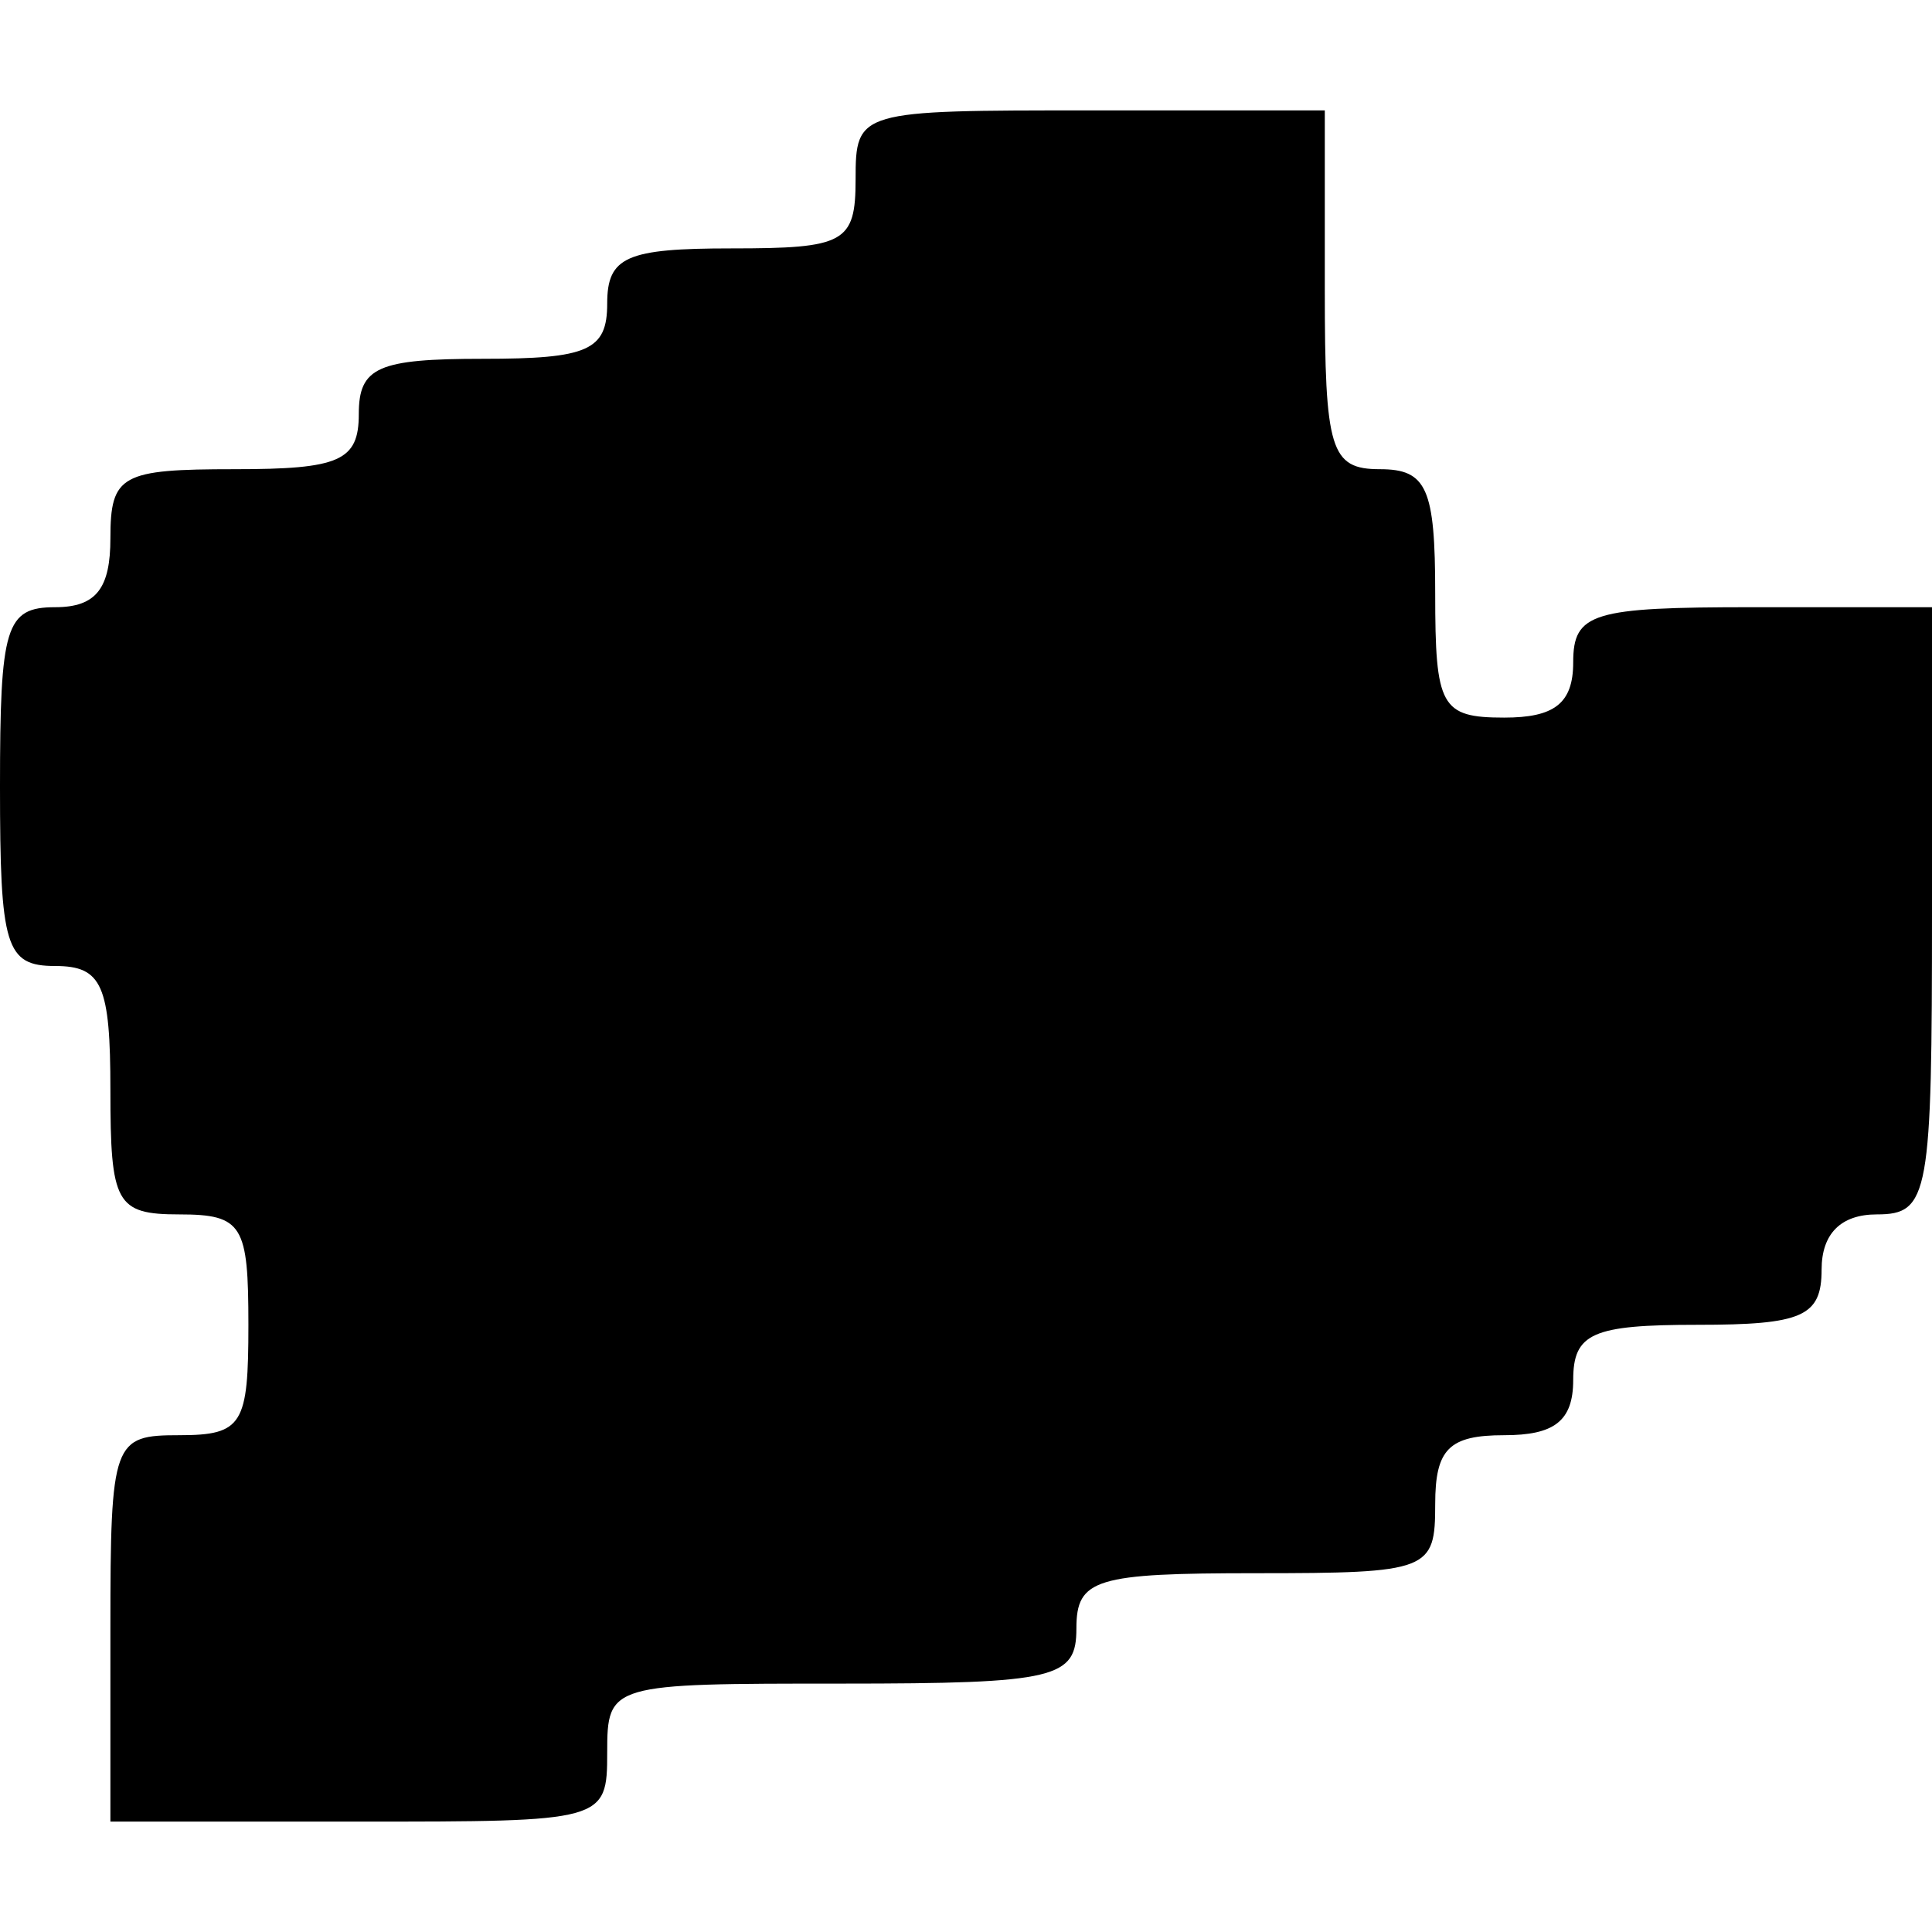
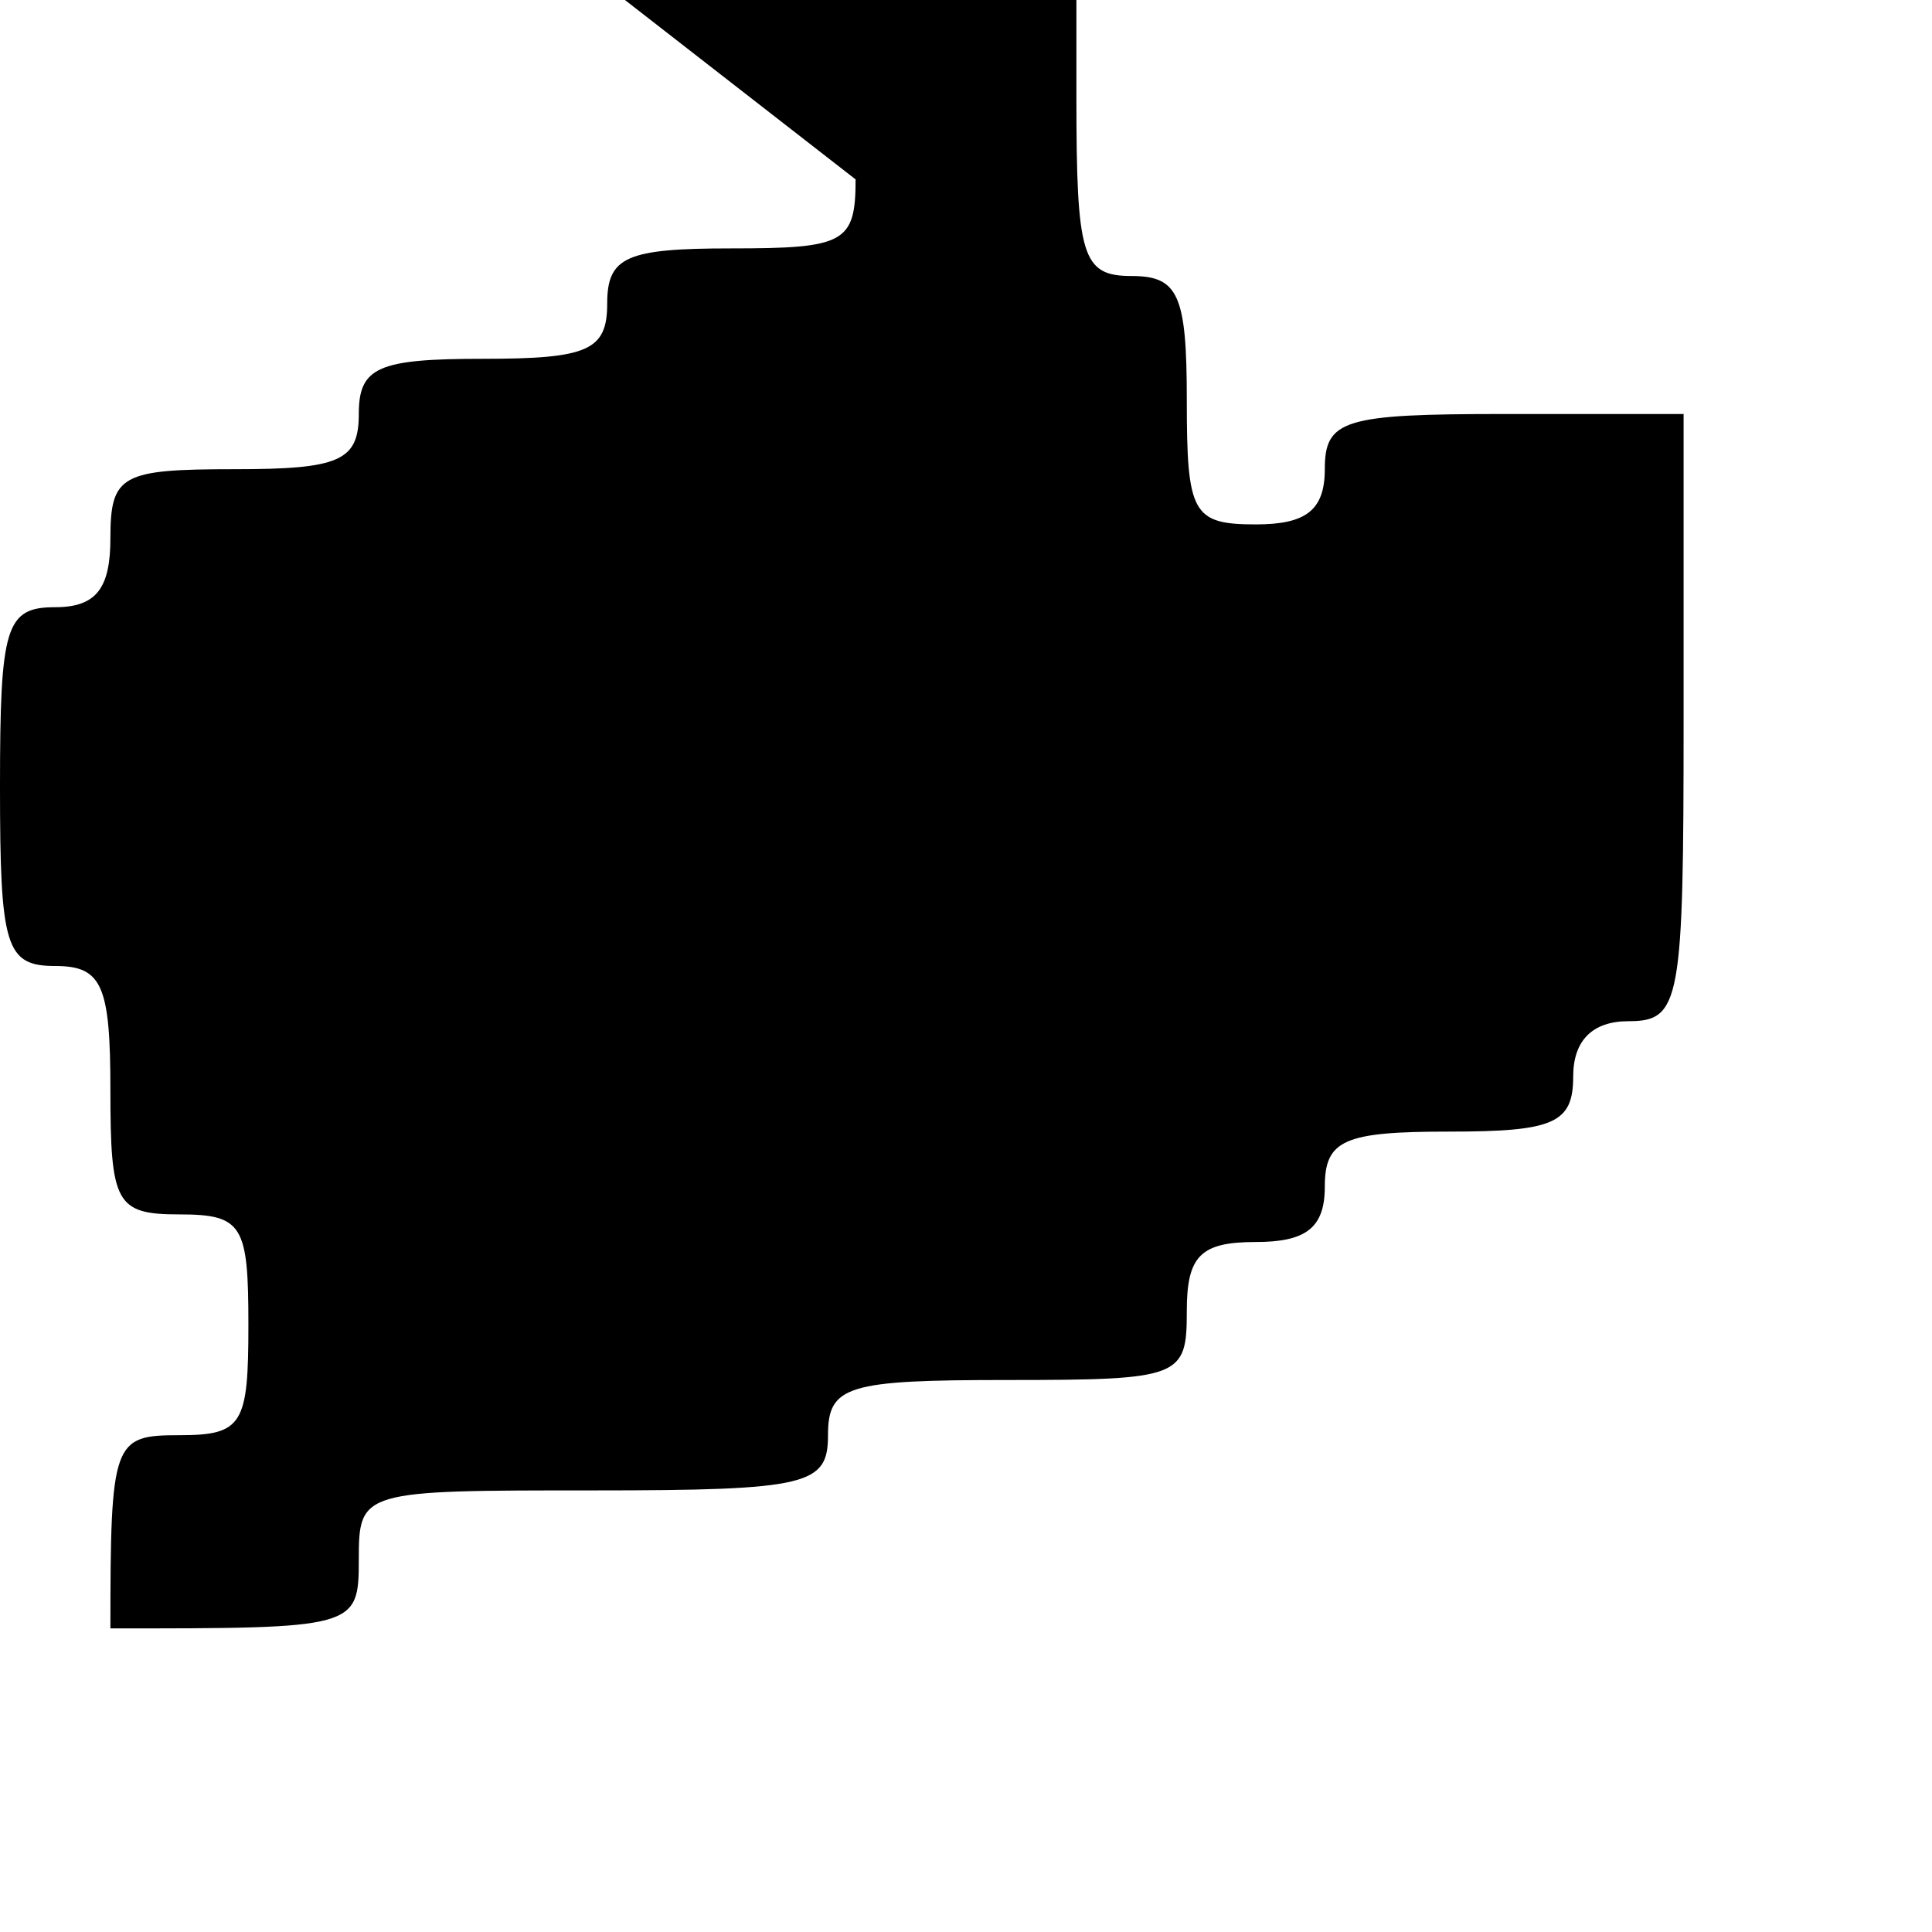
<svg xmlns="http://www.w3.org/2000/svg" version="1.0" width="70pt" height="70pt" viewBox="0 0 70 70" preserveAspectRatio="xMidYMid meet">
  <g transform="translate(0,70) scale(0.1,-0.1)" fill="#000000" stroke="none">
-     <path d="M310 635 c0 -23 -4 -25 -45 -25 -38 0 -45 -3 -45 -20 0 -17 -7 -20 -45 -20 -38 0 -45 -3 -45 -20 0 -17 -7 -20 -45 -20 -41 0 -45 -2 -45 -25 0 -18 -5 -25 -20 -25 -18 0 -20 -7 -20 -65 0 -58 2 -65 20 -65 17 0 20 -7 20 -45 0 -41 2 -45 25 -45 23 0 25 -4 25 -40 0 -36 -2 -40 -25 -40 -24 0 -25 -2 -25 -70 l0 -70 90 0 c89 0 90 0 90 25 0 25 1 25 85 25 78 0 85 2 85 20 0 18 7 20 65 20 63 0 65 1 65 25 0 20 5 25 25 25 18 0 25 5 25 20 0 17 7 20 45 20 38 0 45 3 45 20 0 13 7 20 20 20 19 0 20 7 20 110 l0 110 -65 0 c-58 0 -65 -2 -65 -20 0 -15 -7 -20 -25 -20 -23 0 -25 4 -25 45 0 38 -3 45 -20 45 -18 0 -20 7 -20 65 l0 65 -85 0 c-84 0 -85 0 -85 -25z" />
+     <path d="M310 635 c0 -23 -4 -25 -45 -25 -38 0 -45 -3 -45 -20 0 -17 -7 -20 -45 -20 -38 0 -45 -3 -45 -20 0 -17 -7 -20 -45 -20 -41 0 -45 -2 -45 -25 0 -18 -5 -25 -20 -25 -18 0 -20 -7 -20 -65 0 -58 2 -65 20 -65 17 0 20 -7 20 -45 0 -41 2 -45 25 -45 23 0 25 -4 25 -40 0 -36 -2 -40 -25 -40 -24 0 -25 -2 -25 -70 c89 0 90 0 90 25 0 25 1 25 85 25 78 0 85 2 85 20 0 18 7 20 65 20 63 0 65 1 65 25 0 20 5 25 25 25 18 0 25 5 25 20 0 17 7 20 45 20 38 0 45 3 45 20 0 13 7 20 20 20 19 0 20 7 20 110 l0 110 -65 0 c-58 0 -65 -2 -65 -20 0 -15 -7 -20 -25 -20 -23 0 -25 4 -25 45 0 38 -3 45 -20 45 -18 0 -20 7 -20 65 l0 65 -85 0 c-84 0 -85 0 -85 -25z" />
  </g>
</svg>